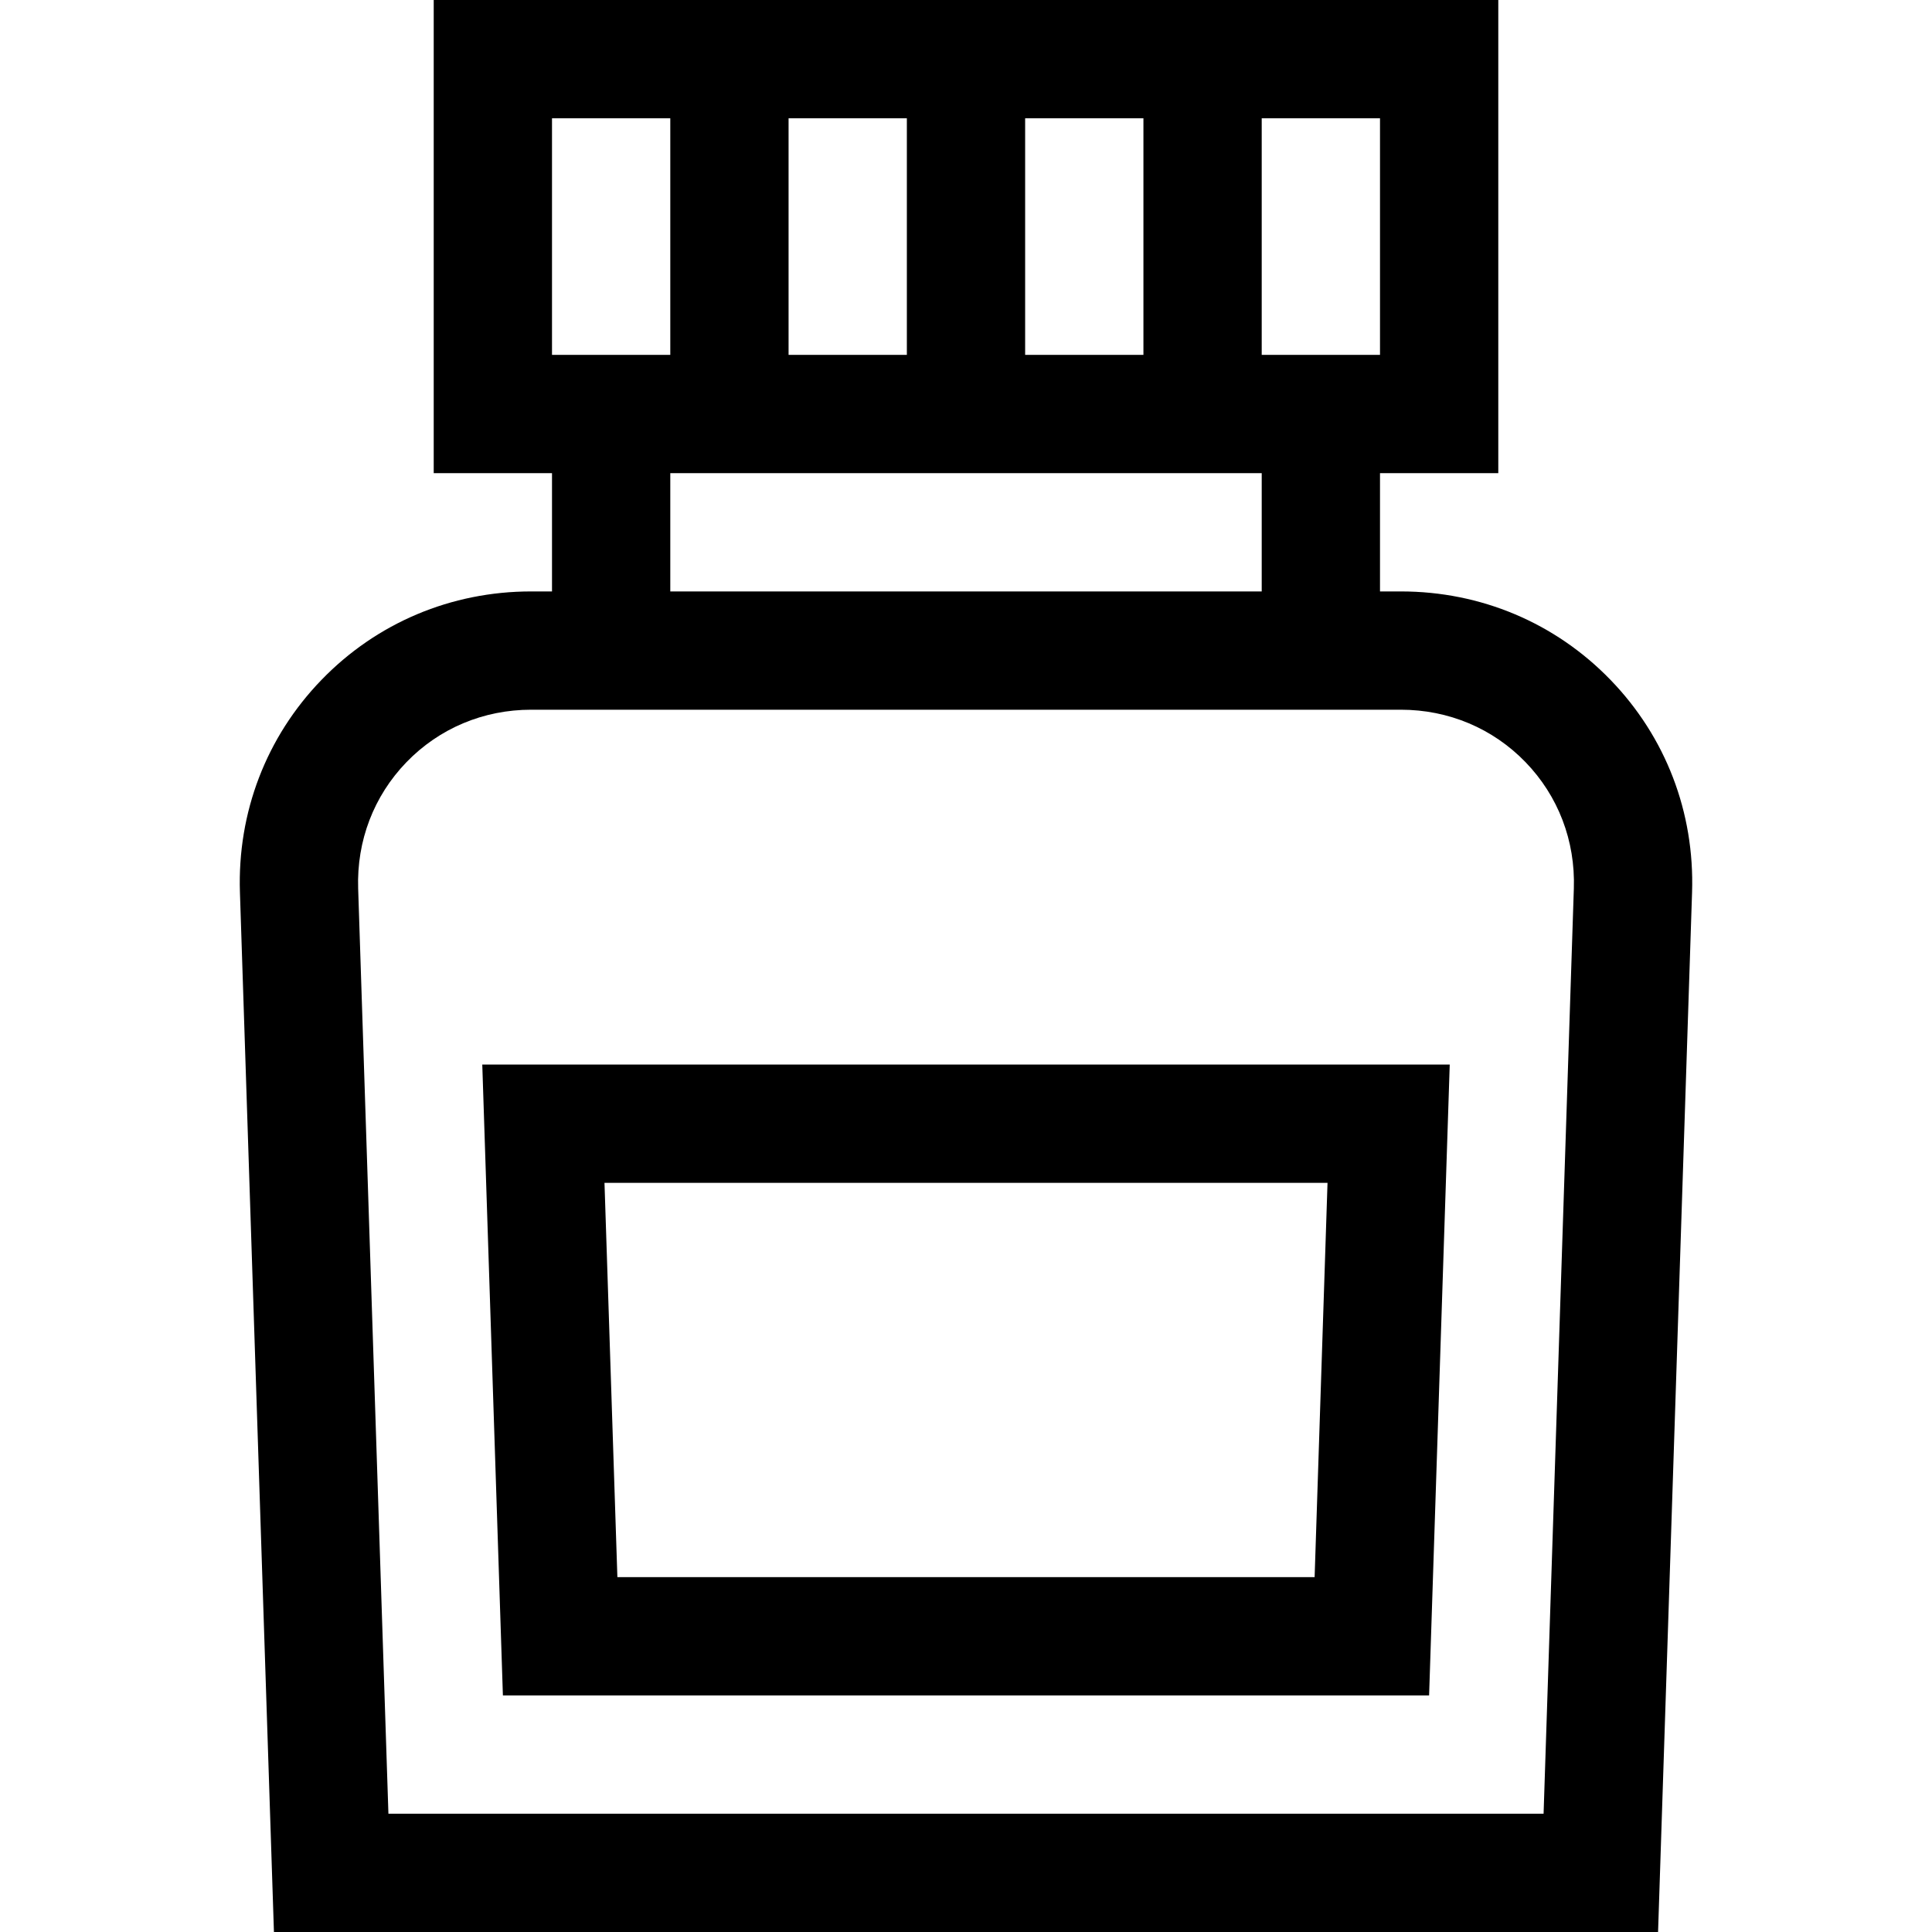
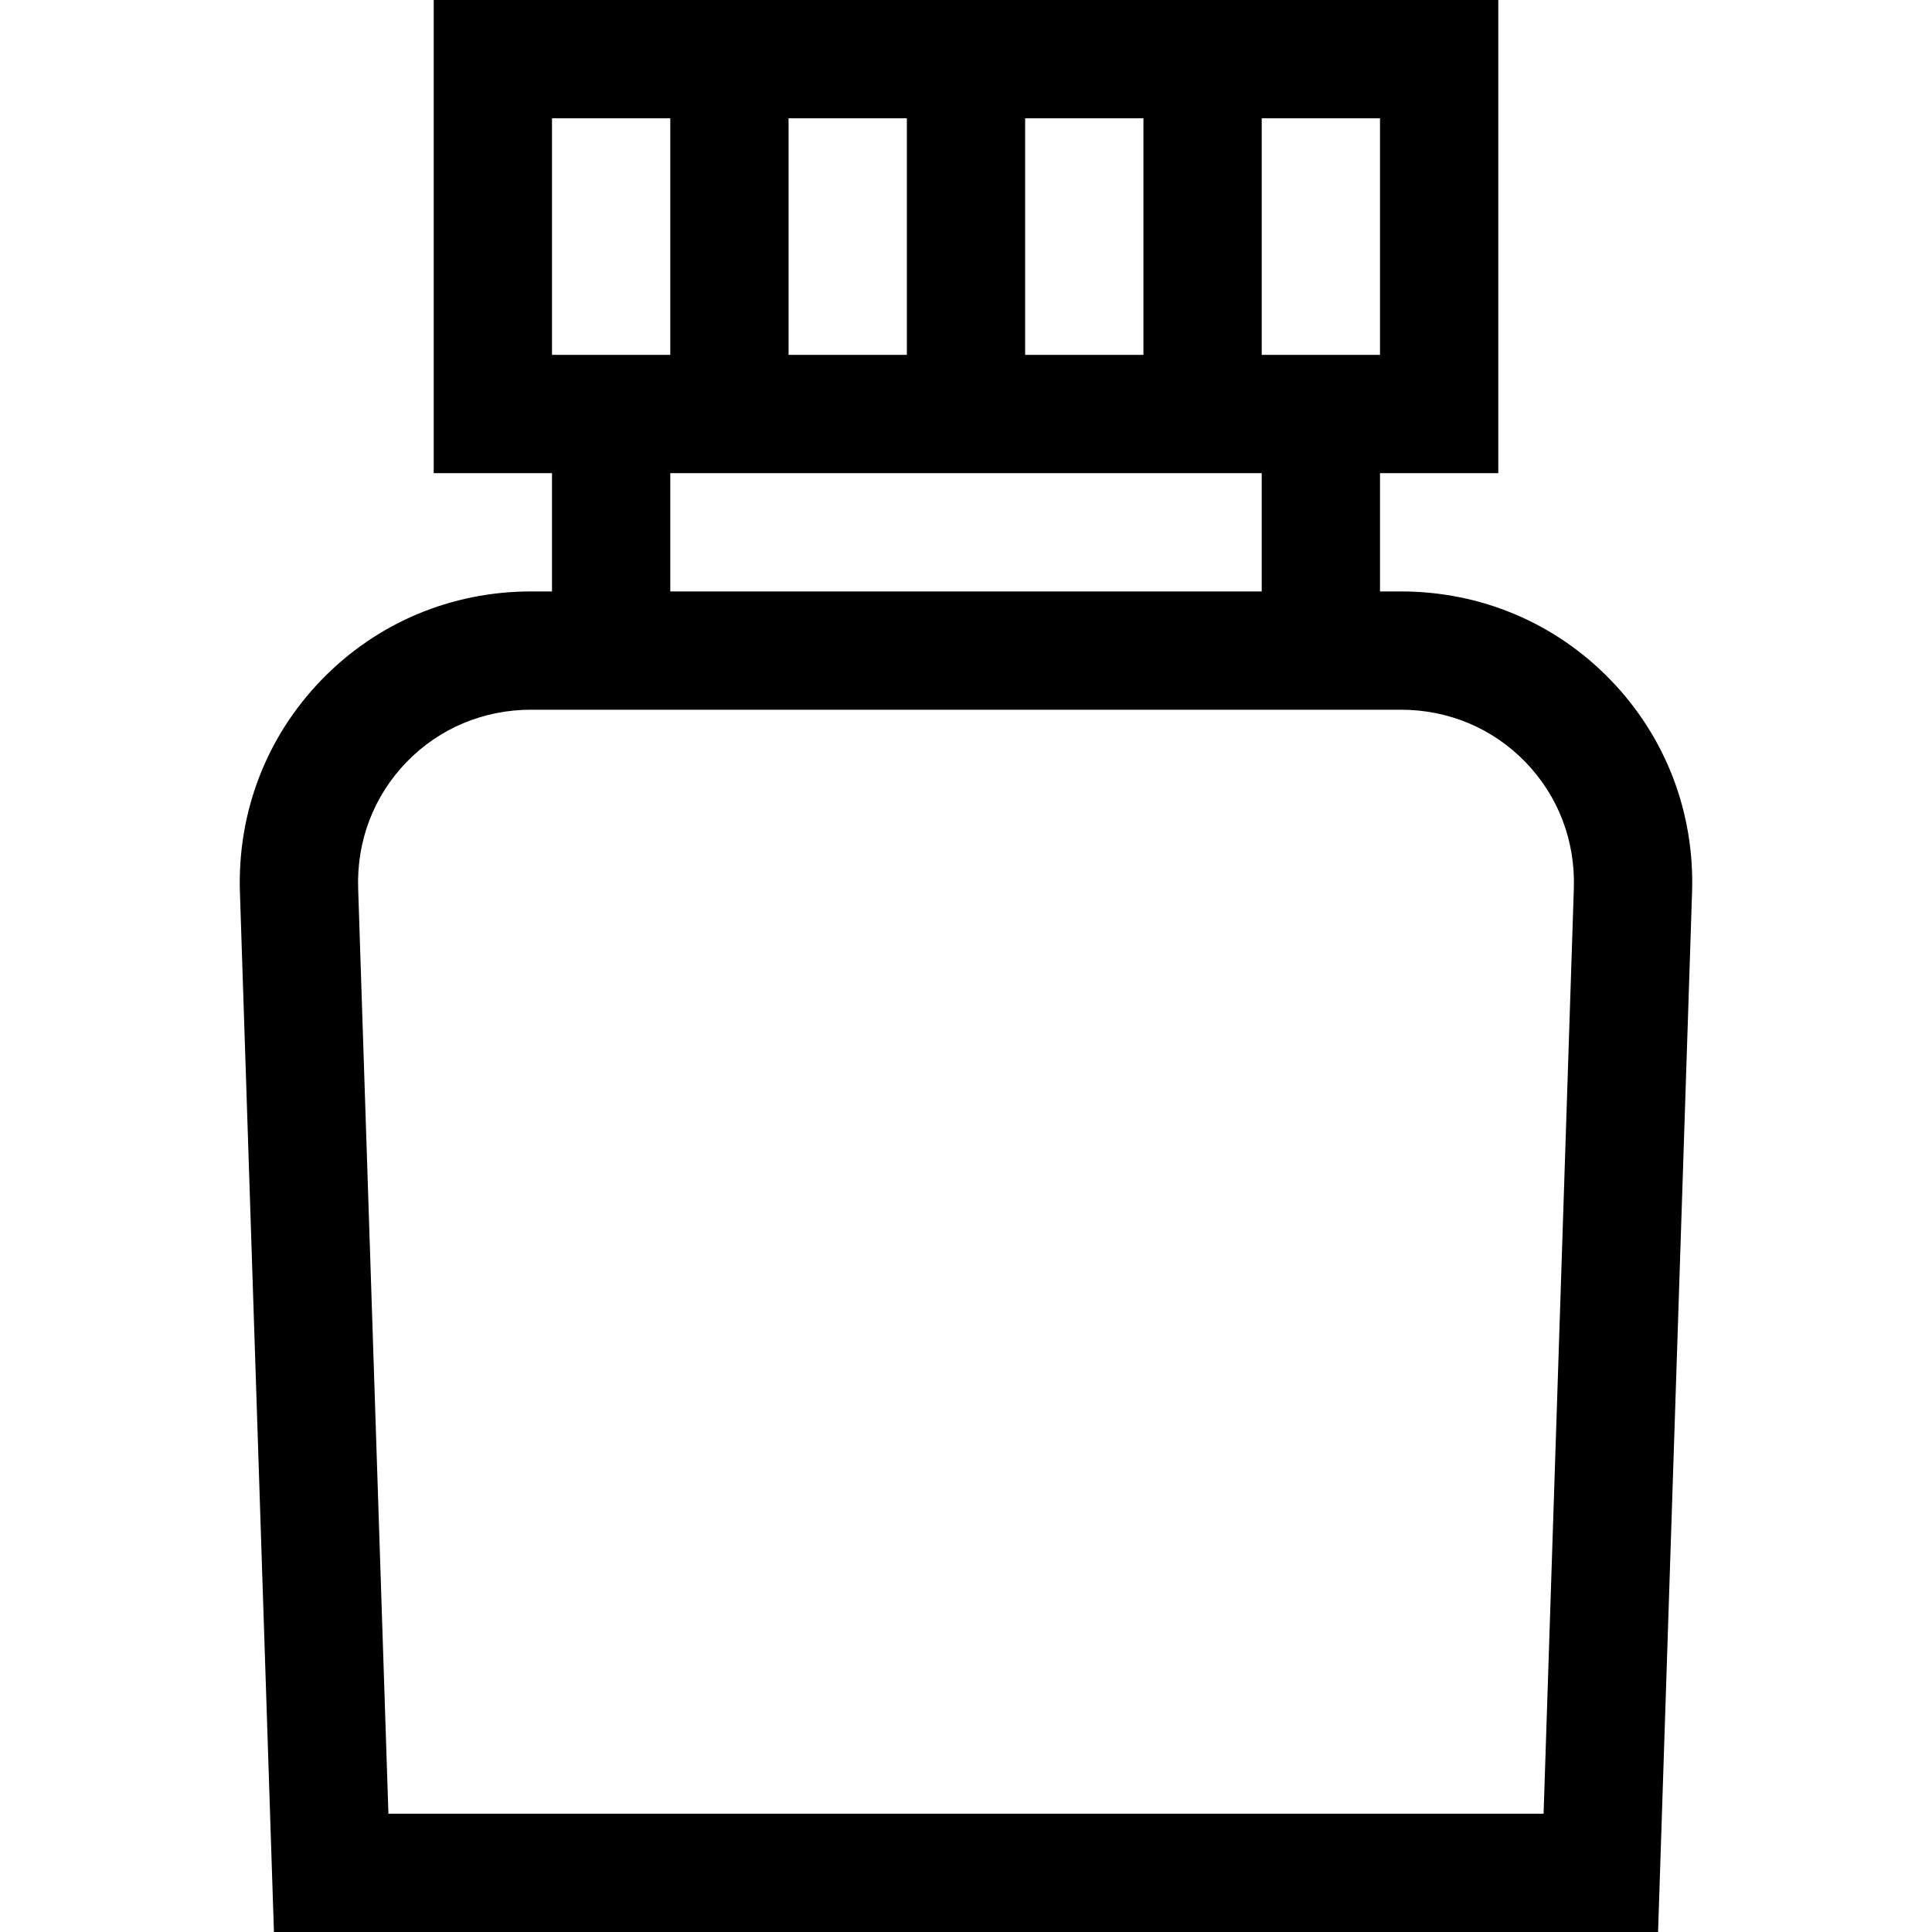
<svg xmlns="http://www.w3.org/2000/svg" fill="#000000" height="800px" width="800px" version="1.1" id="Layer_1" viewBox="0 0 512 512" xml:space="preserve">
  <g>
    <g>
      <path d="M426.805,180.18c-14.631-15.12-34.364-23.445-55.565-23.445h-5.525v-31.347h31.347V0H114.939v125.388h31.347v31.347    h-5.524c-21.201,0-40.934,8.326-55.566,23.444c-14.631,15.119-22.305,35.114-21.612,56.301L72.597,512h366.808l9.01-275.518    C449.11,215.293,441.435,195.299,426.805,180.18z M334.368,31.347h31.347v62.694h-31.347V31.347z M271.674,31.347h31.347v62.694    h-31.347V31.347z M334.368,125.388v31.347H177.633v-31.347H334.368z M208.98,31.347h31.347v62.694H208.98V31.347z M146.286,31.347    h31.347v62.694h-31.347V31.347z M417.085,235.456l-8.019,245.197H102.935l-8.02-245.198c-0.414-12.625,4.135-24.514,12.807-33.476    c8.673-8.962,20.406-13.897,33.039-13.897h230.477c12.633,0,24.366,4.936,33.039,13.897    C412.95,210.94,417.499,222.829,417.085,235.456z" />
    </g>
  </g>
  <g>
    <g>
-       <path d="M127.808,282.122l5.466,167.184h245.453l5.468-167.184H127.808z M348.388,417.959H163.613l-3.417-104.49h191.61    L348.388,417.959z" />
-     </g>
+       </g>
  </g>
</svg>